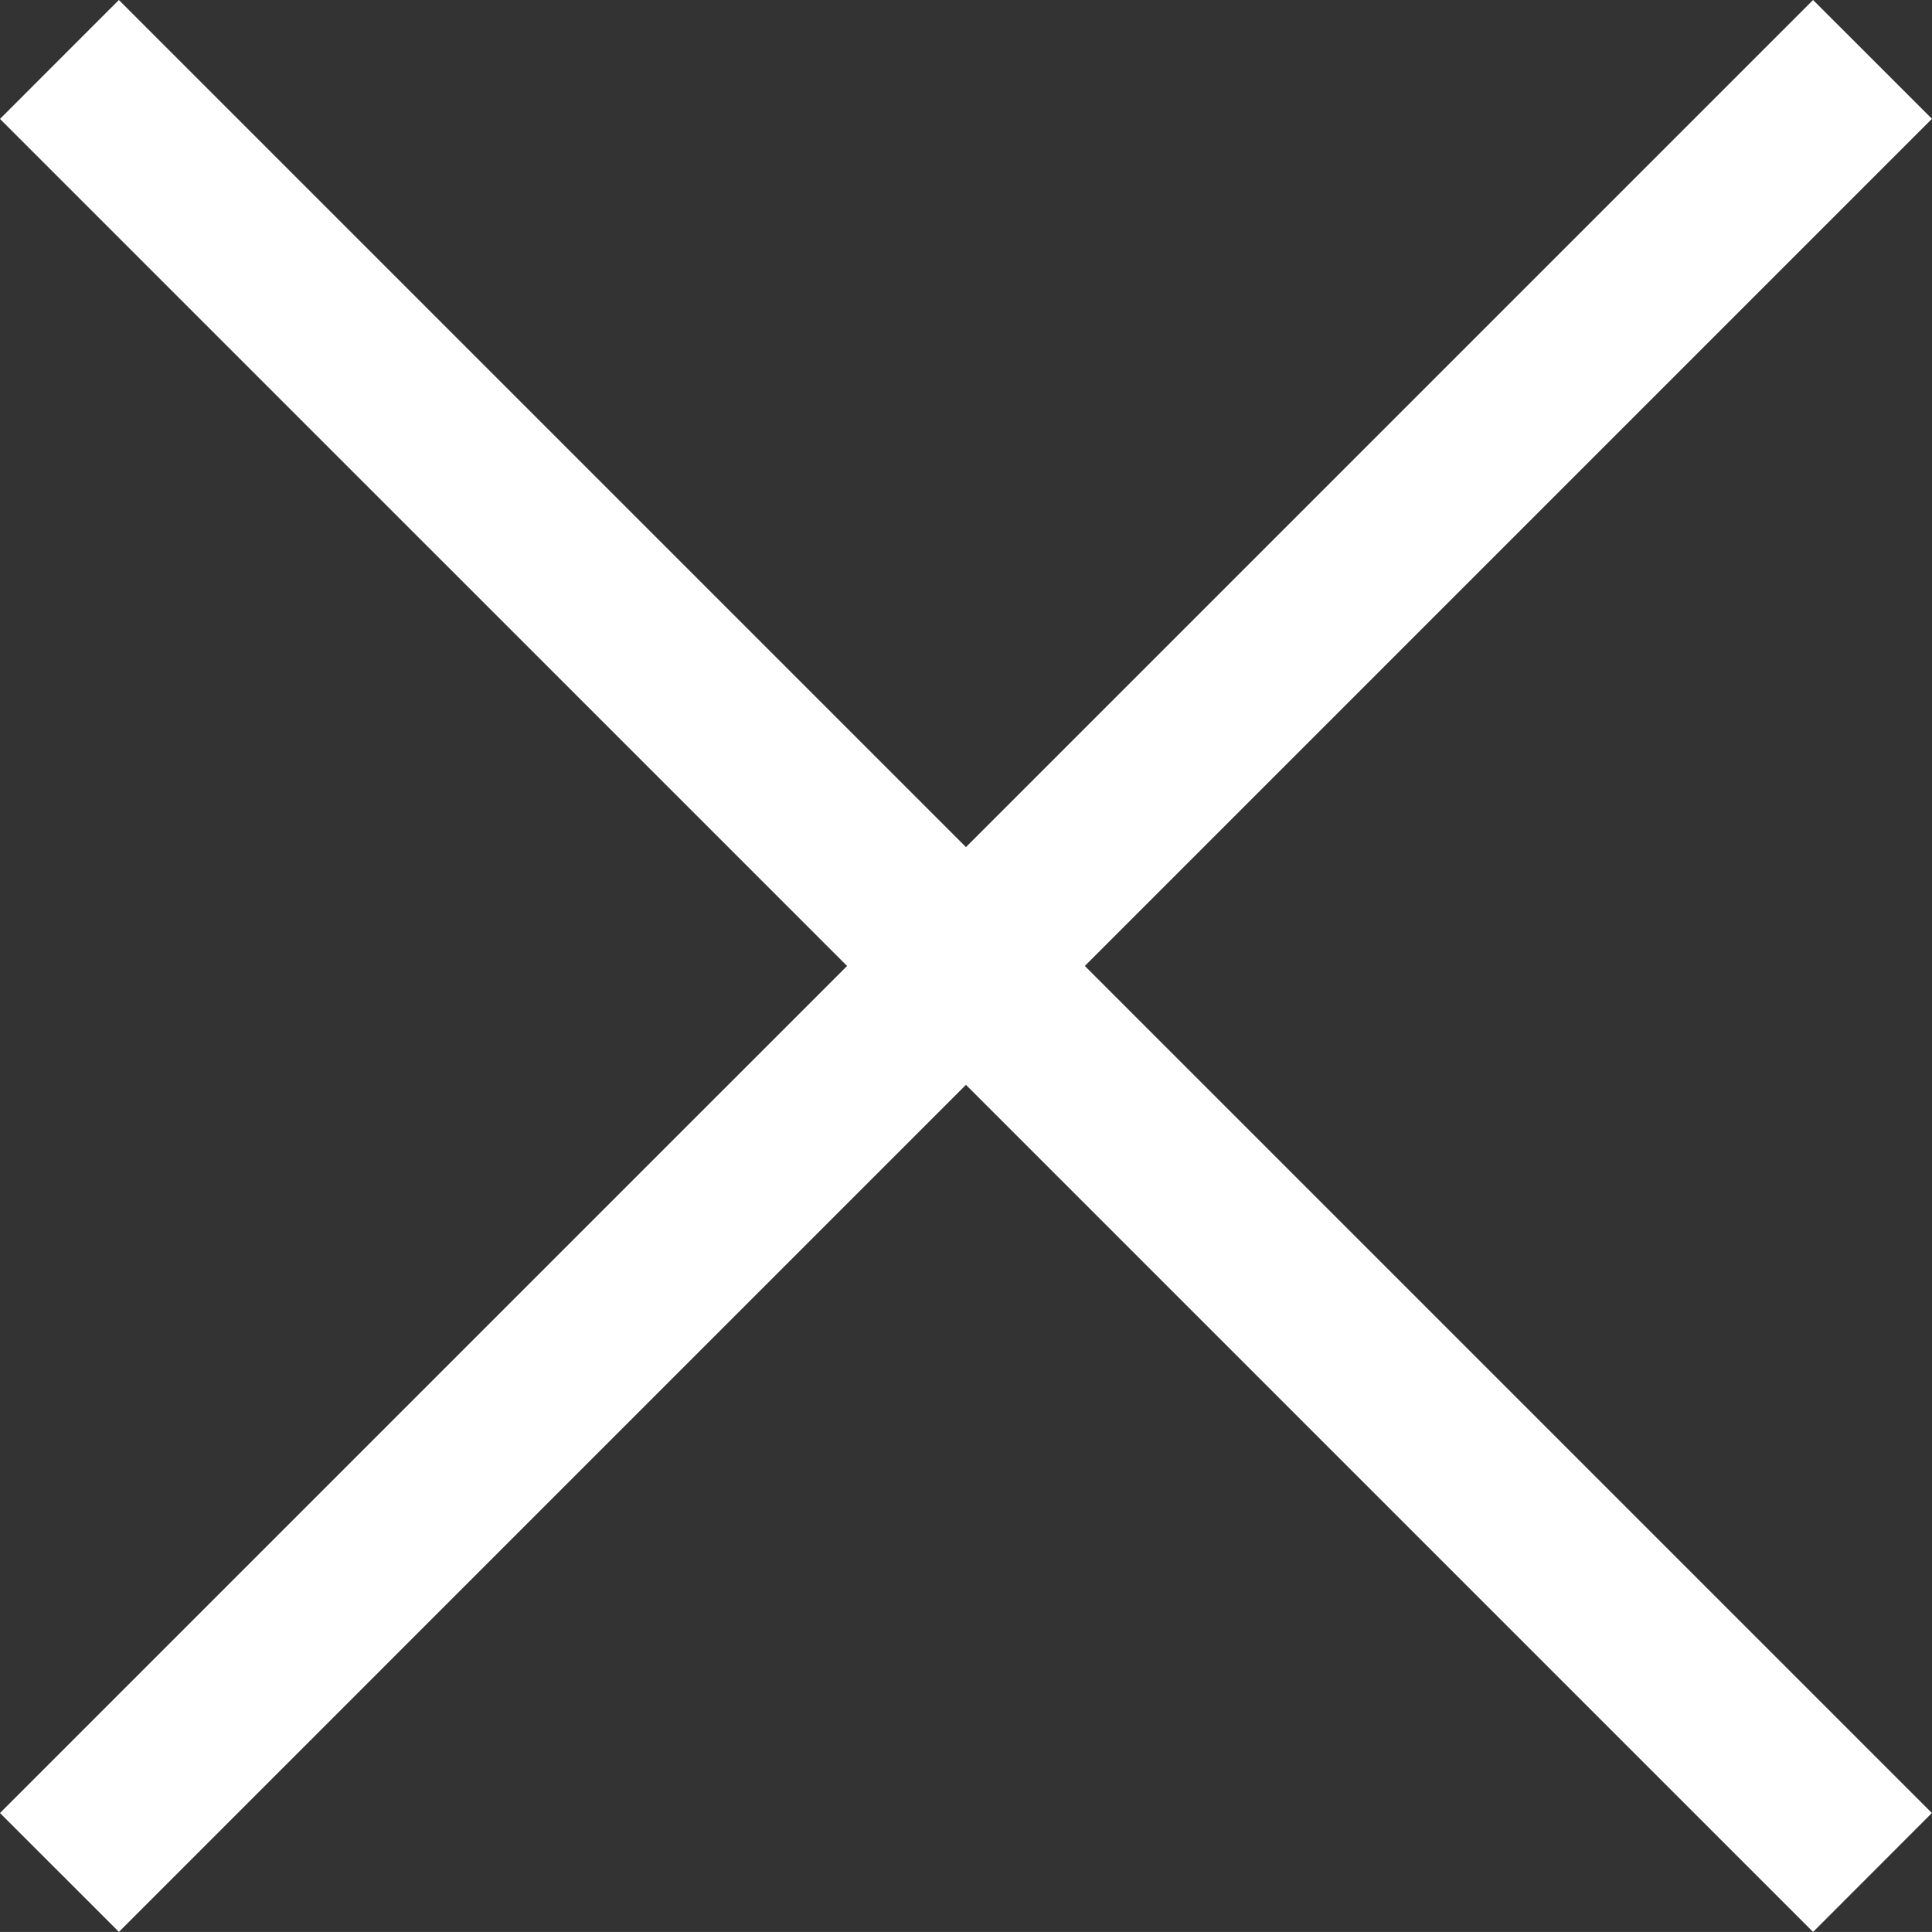
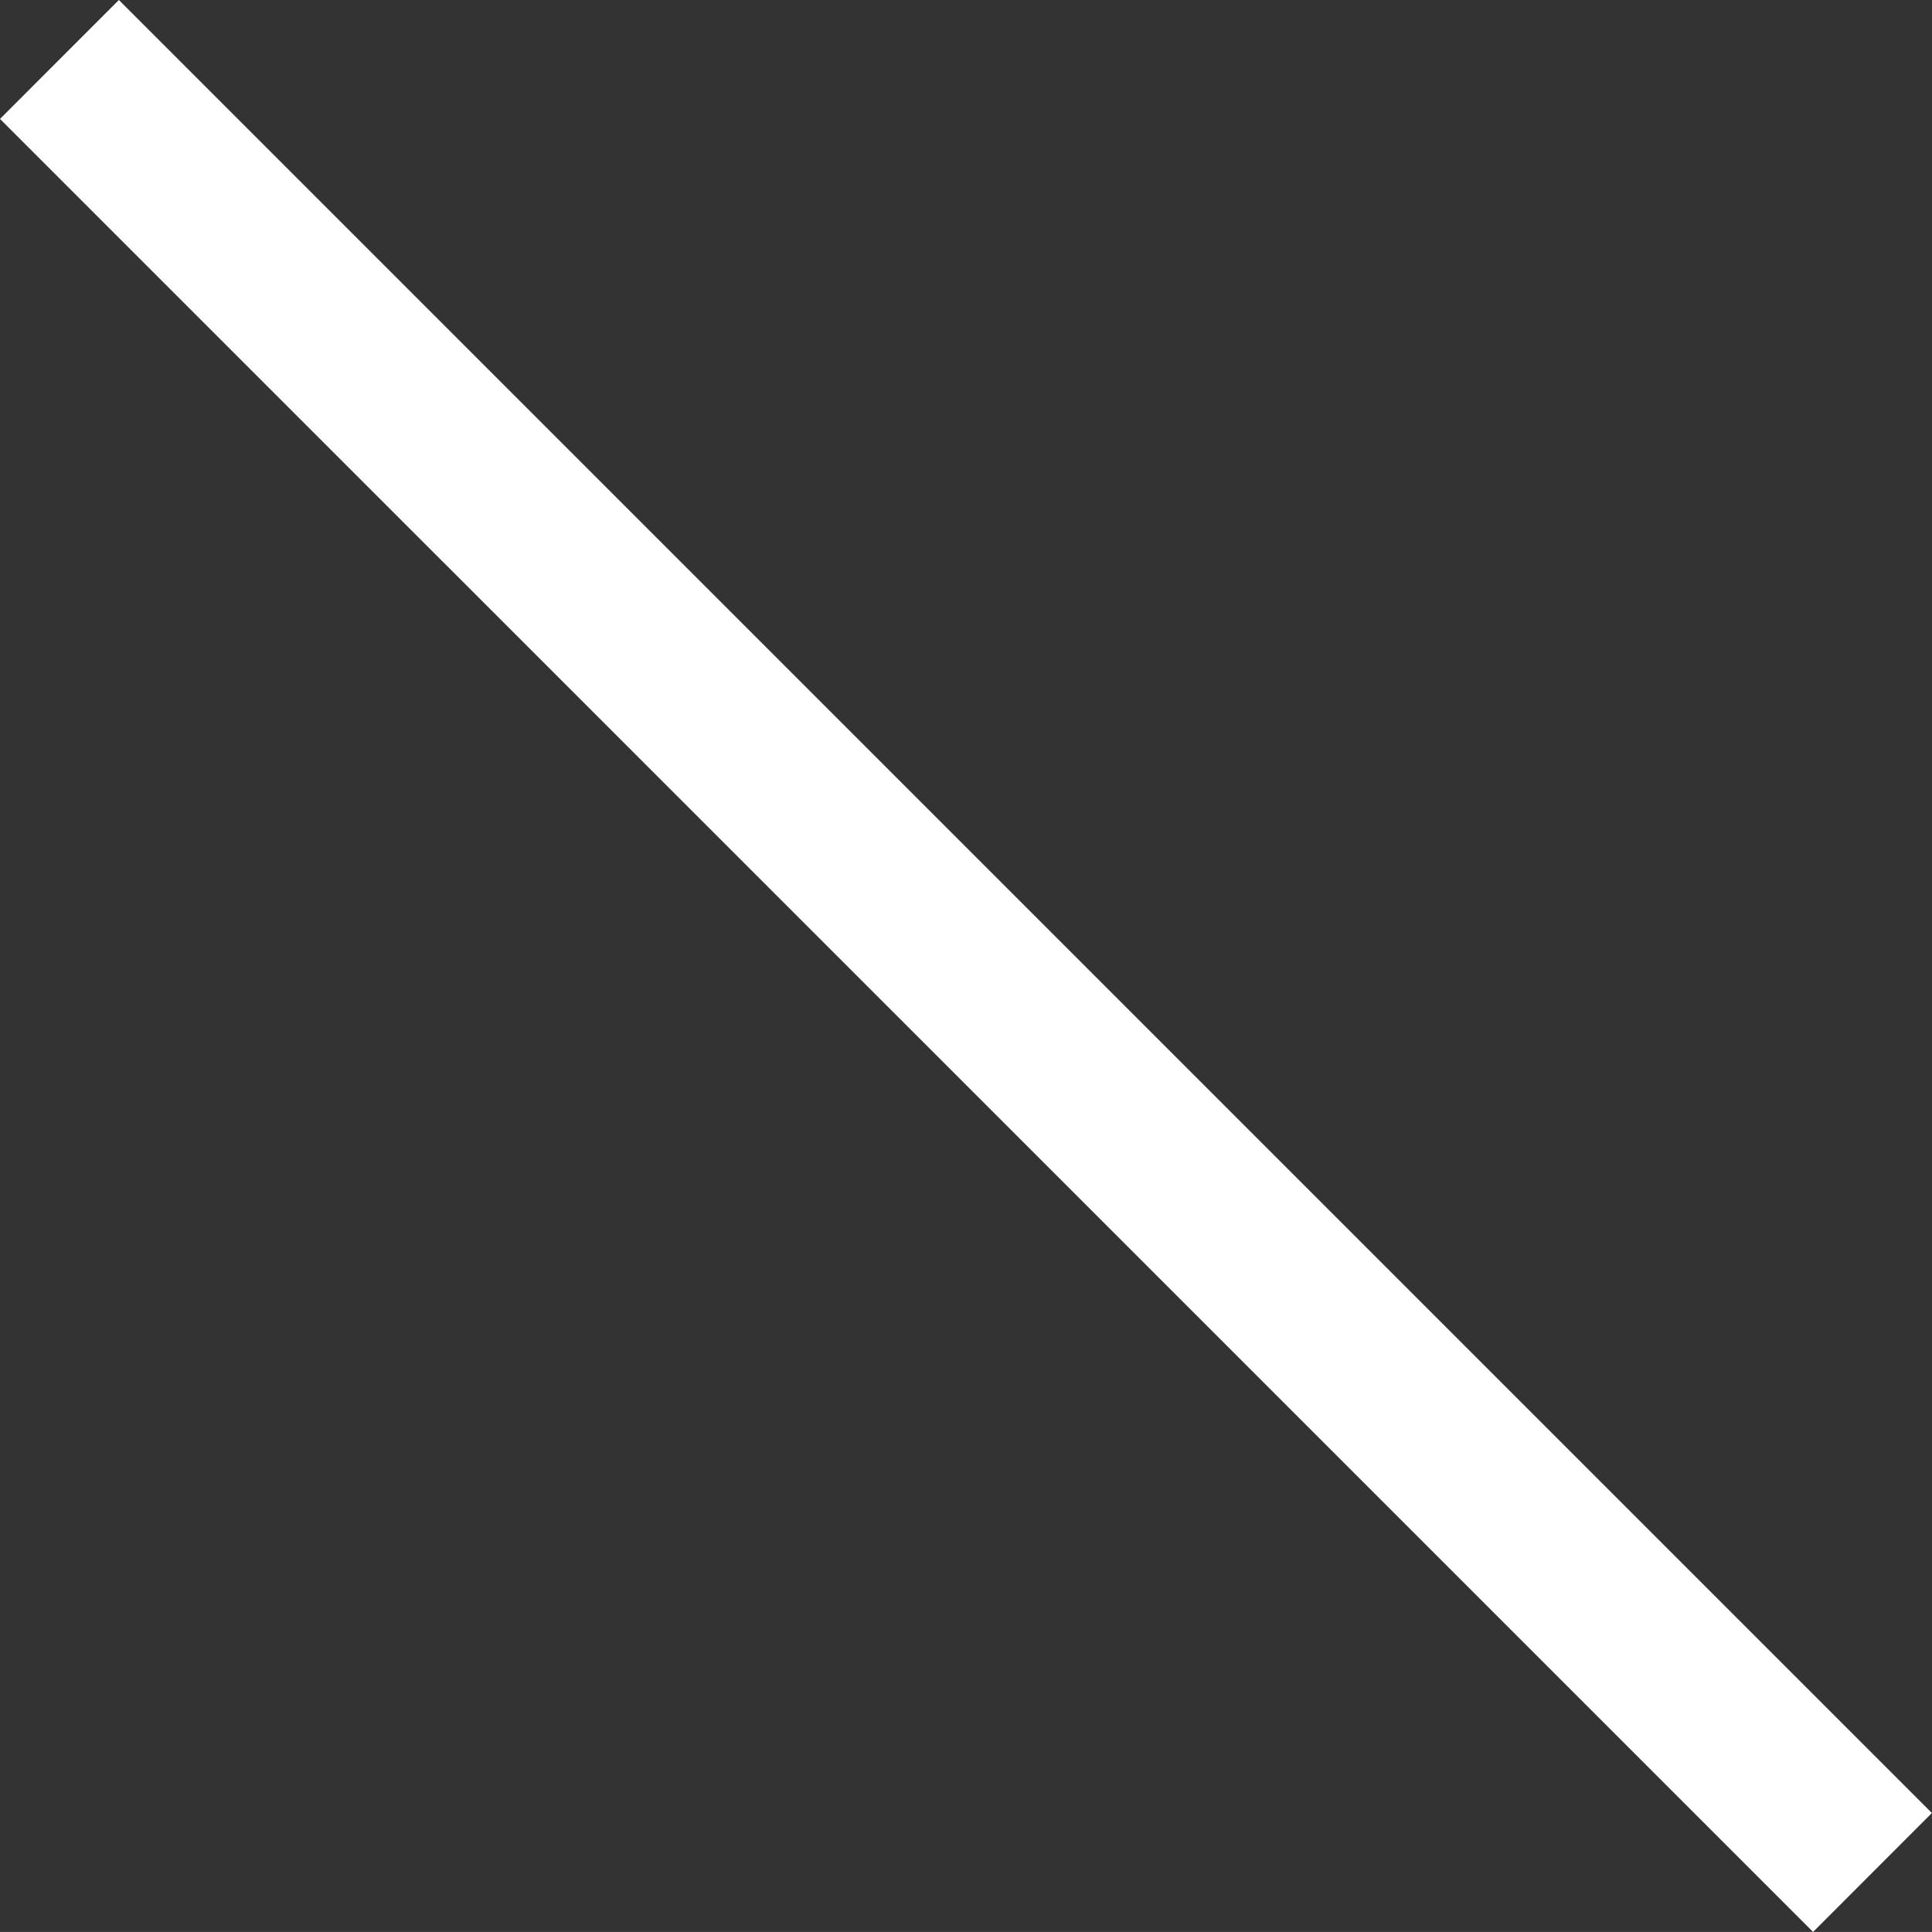
<svg xmlns="http://www.w3.org/2000/svg" xml:space="preserve" width="34.473" height="34.472">
  <rect width="100%" height="100%" fill="#333333" stroke="none" />
-   <path fill="#FFF" d="m32.351 0 2.121 2.12-32.35 32.351L0 32.35z" />
  <path fill="#FFF" d="m2.121 0 32.35 32.35-2.12 2.122L0 2.122z" />
</svg>